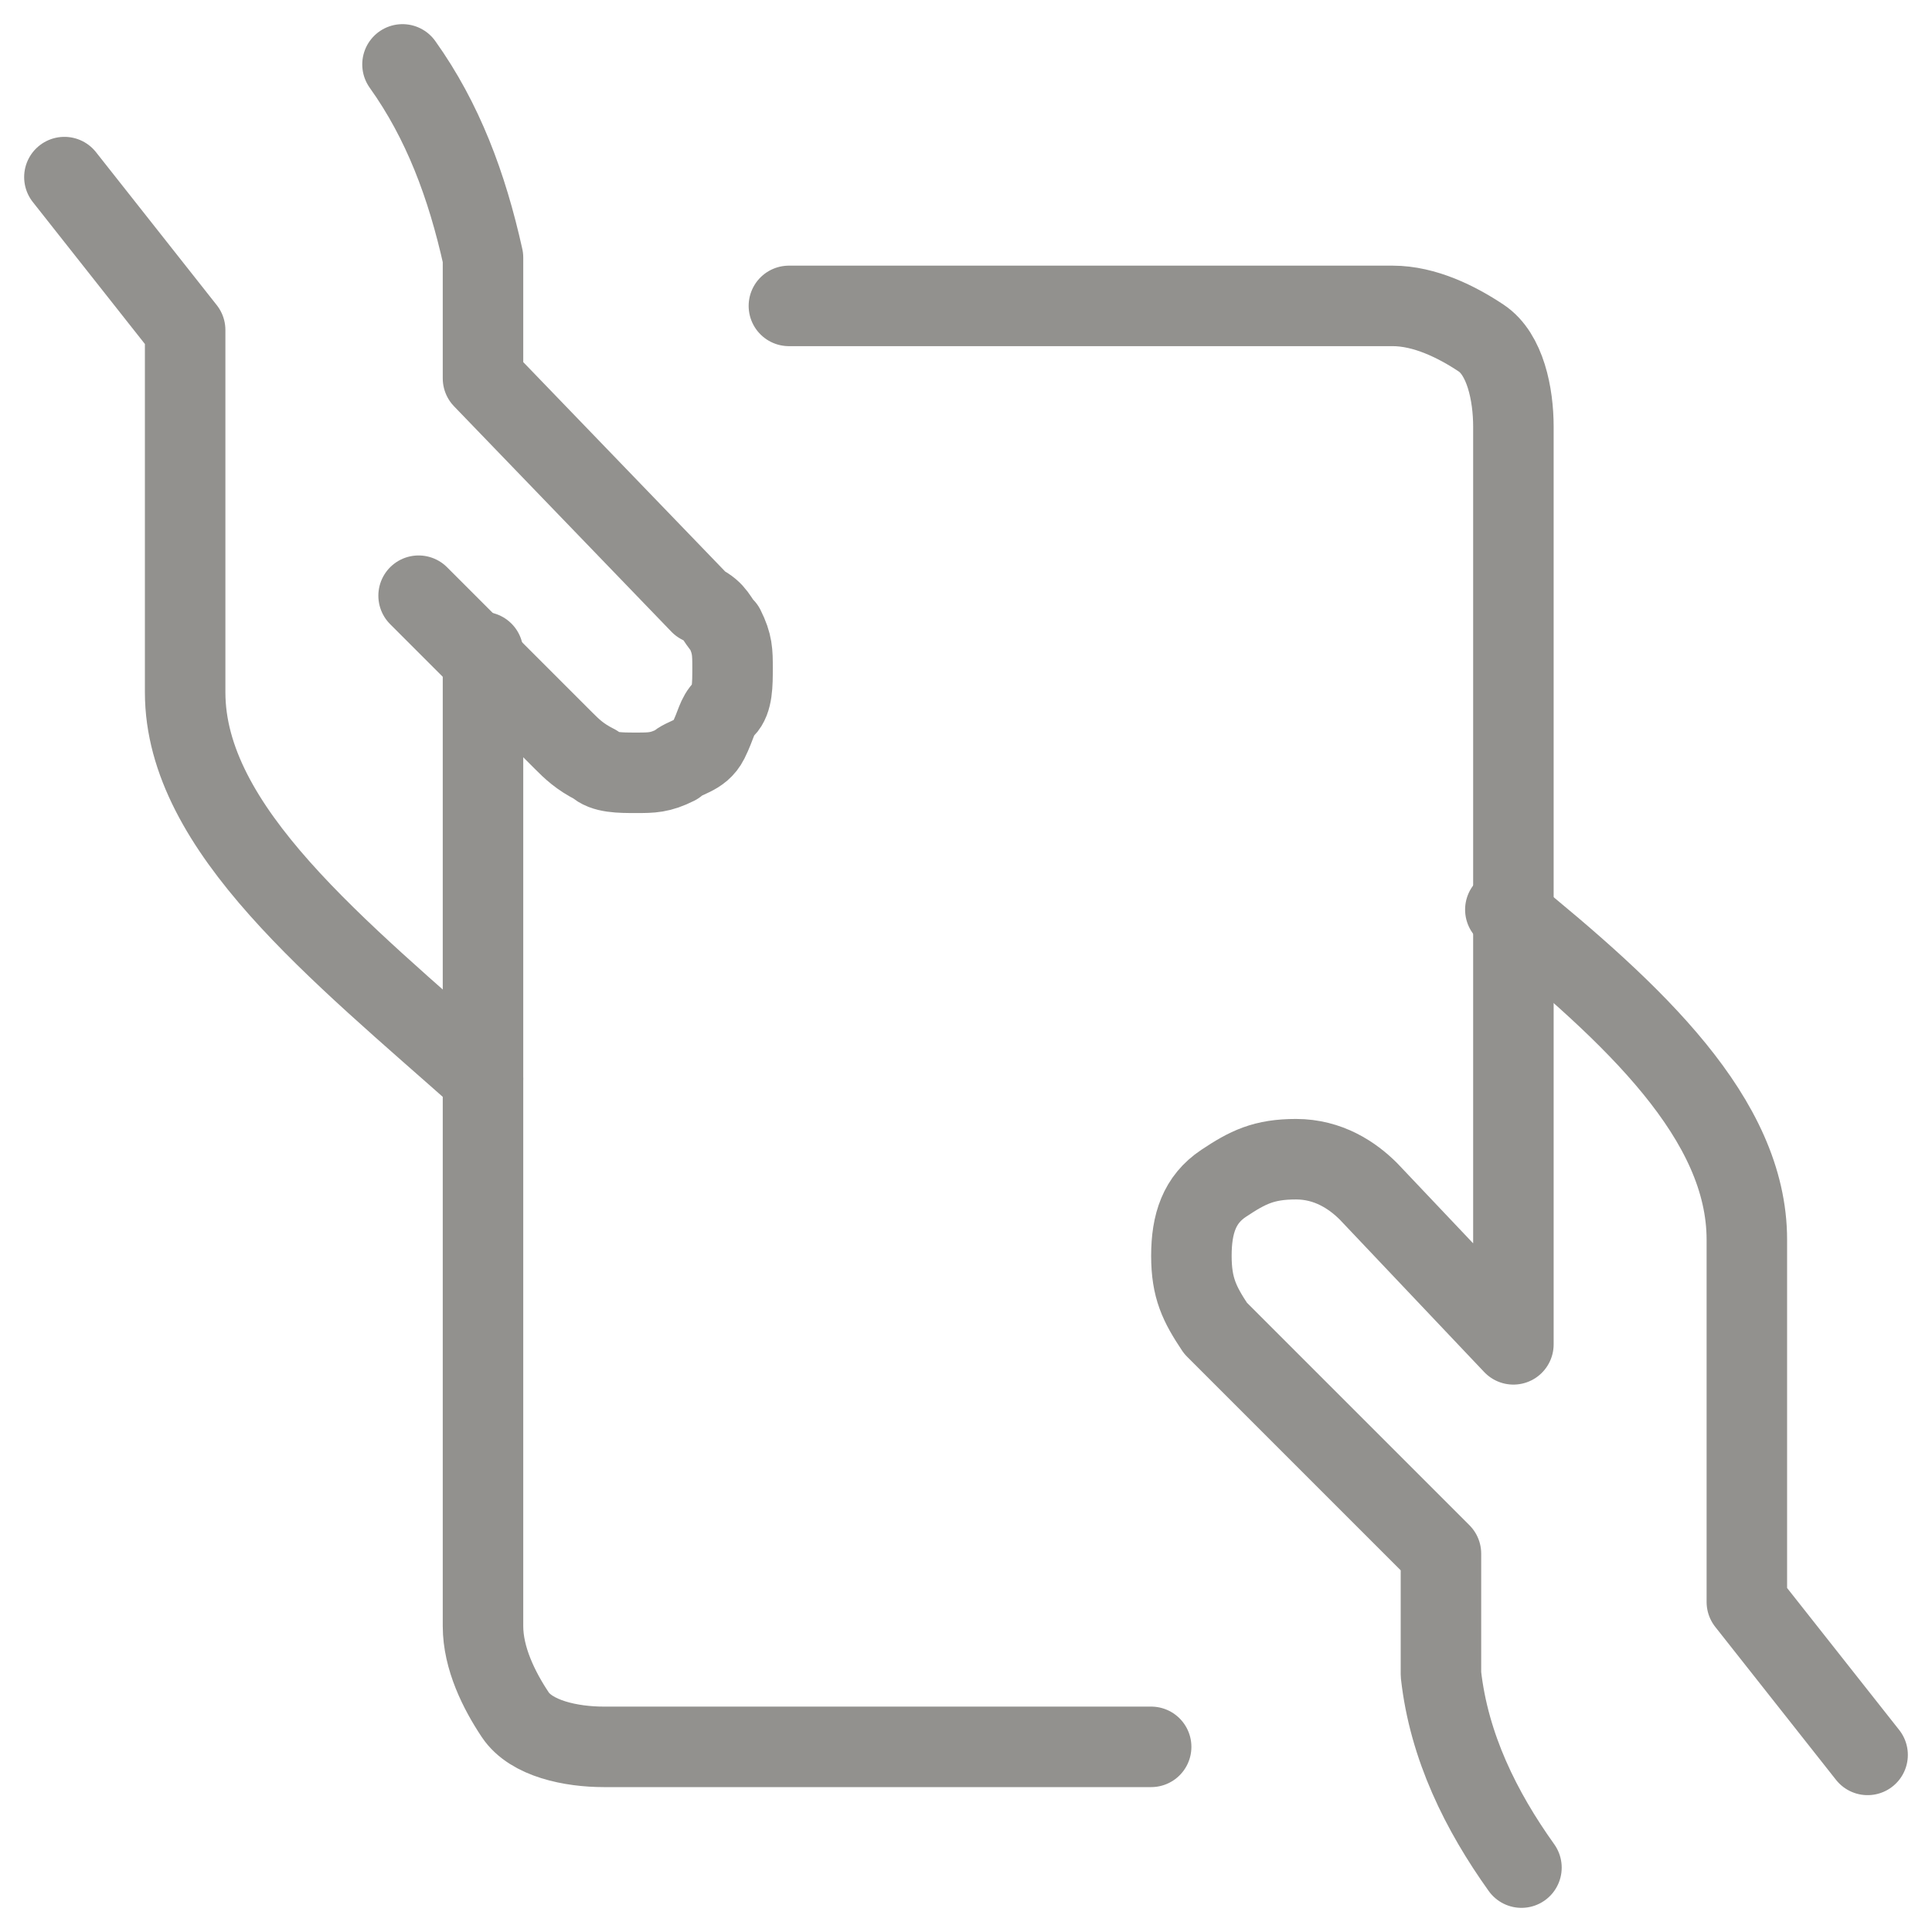
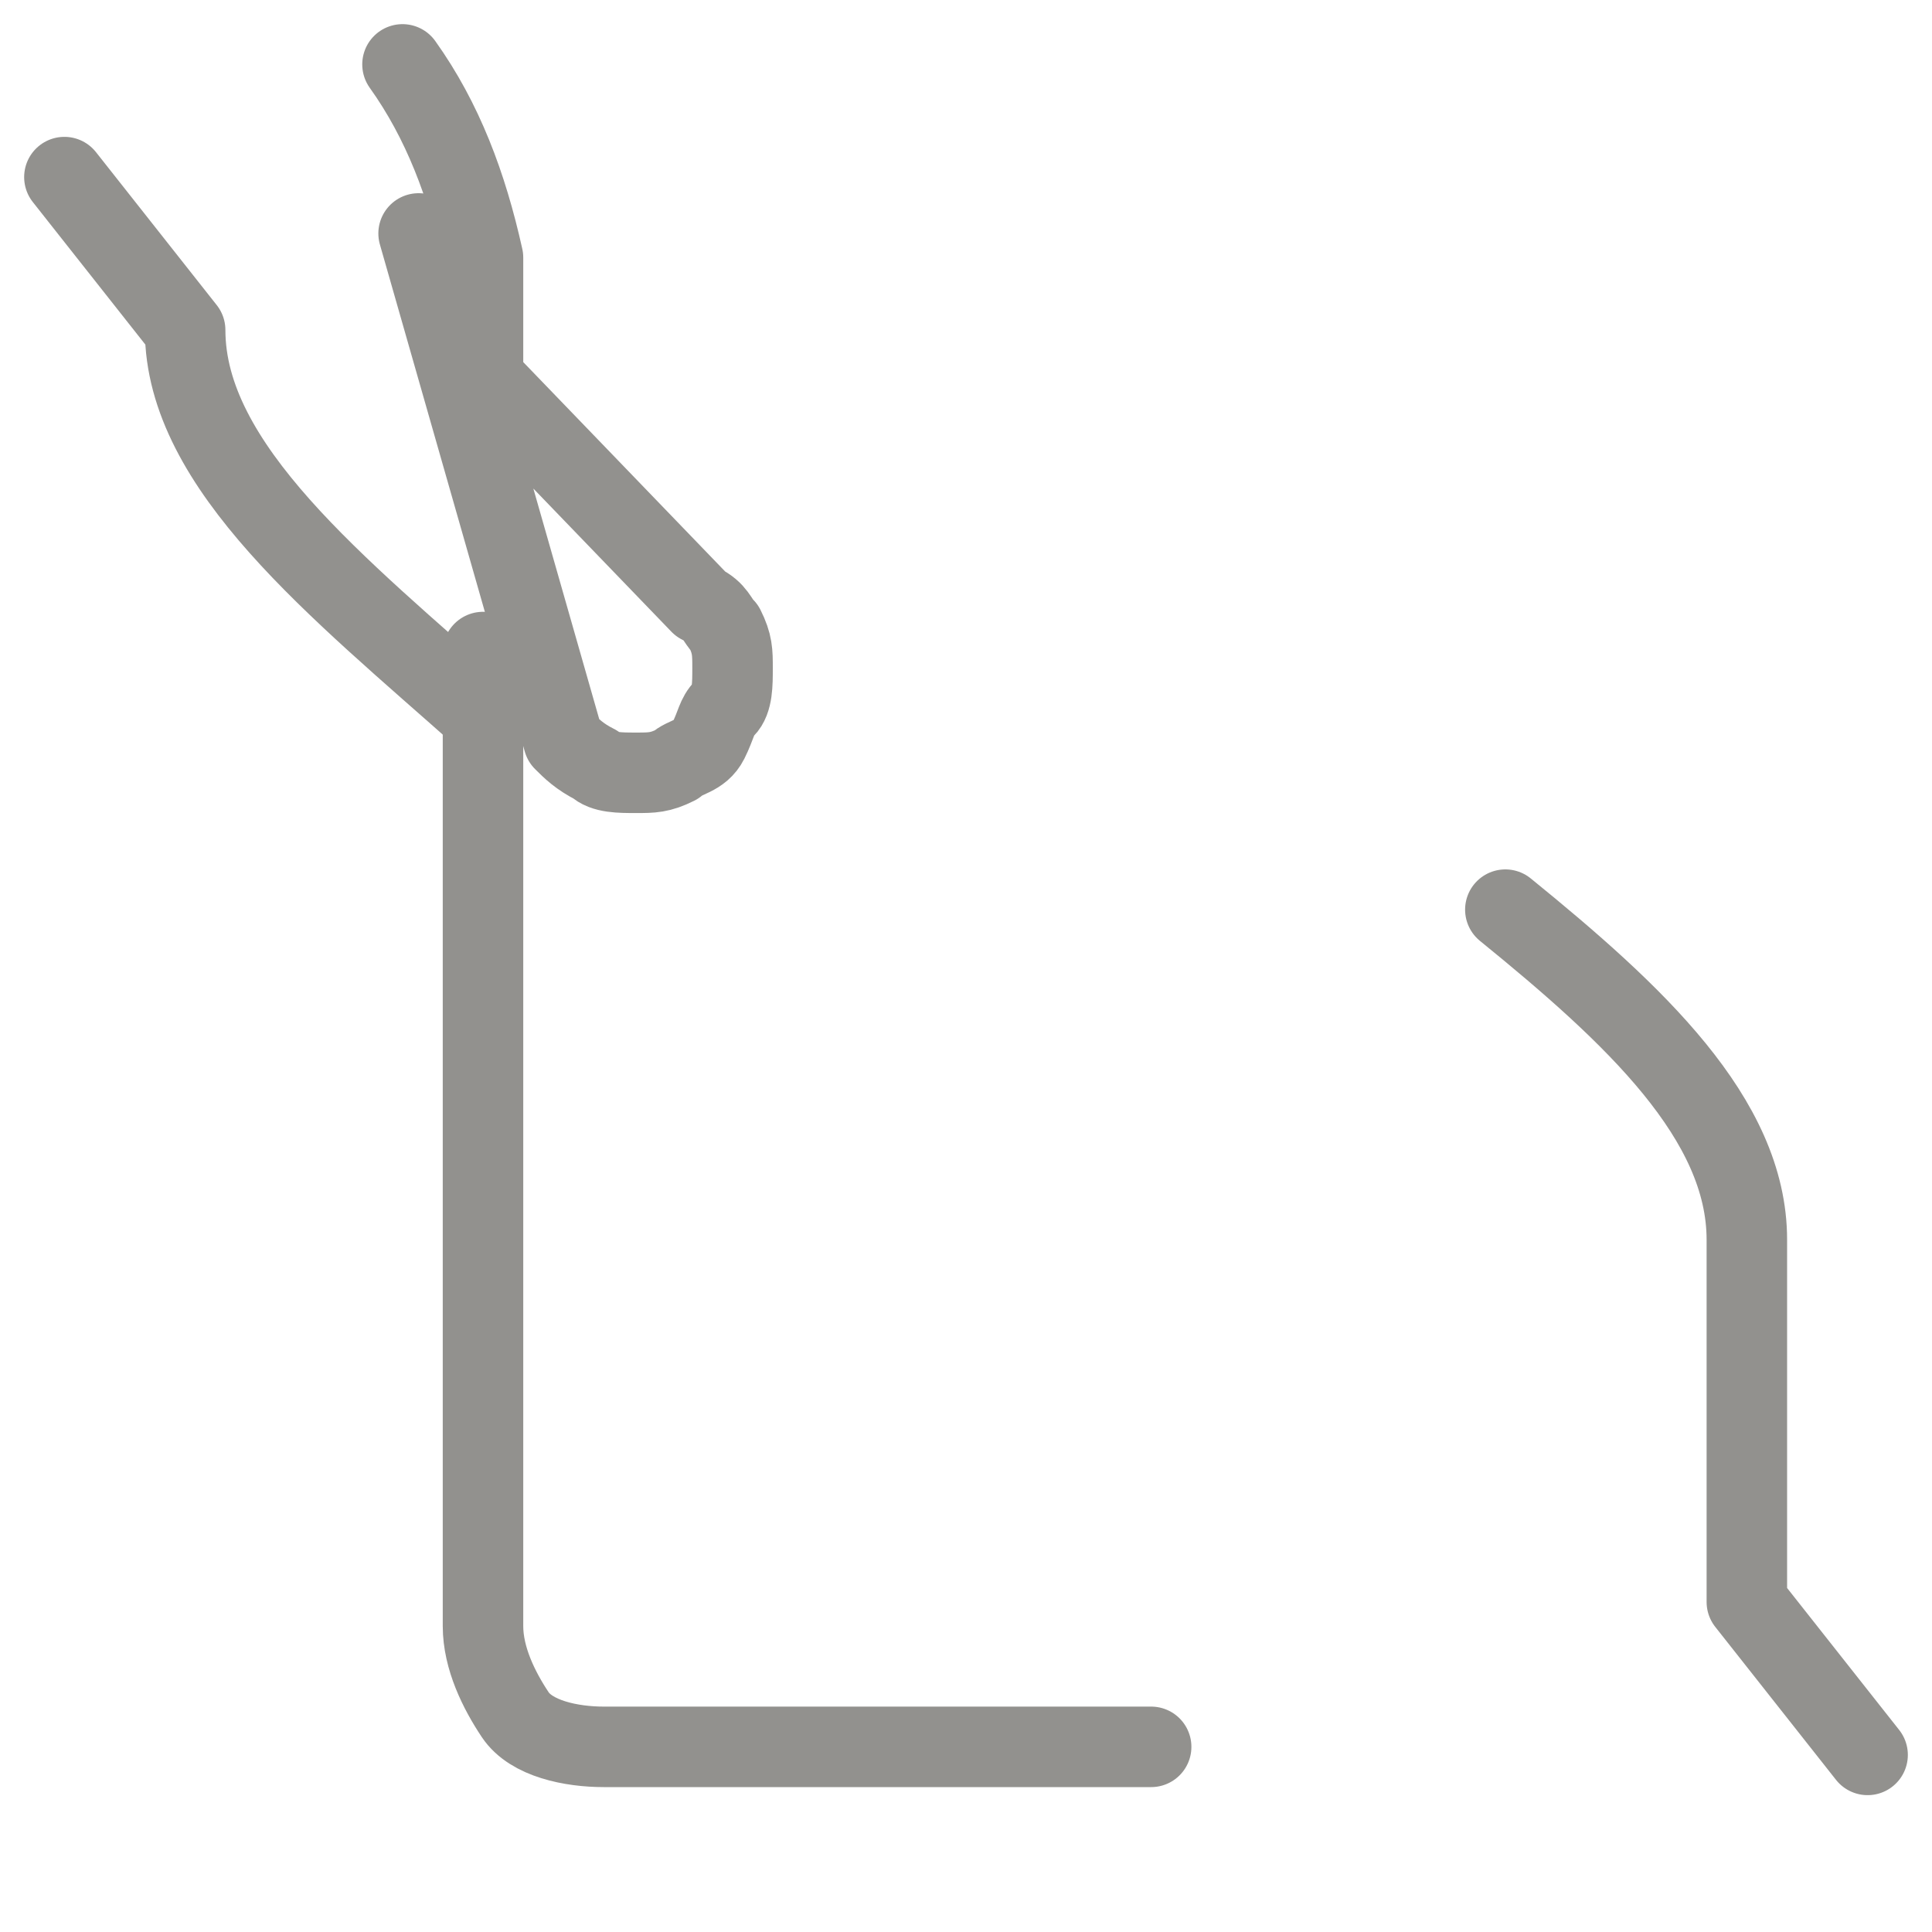
<svg xmlns="http://www.w3.org/2000/svg" version="1.1" id="Business-Contract-Give--Streamline-Ultimate" x="0" y="0" viewBox="0 0 24 24" style="enable-background:new 0 0 24 24" xml:space="preserve">
  <style>.st0{fill:none;stroke:#92918e;stroke-linecap:round;stroke-linejoin:round}</style>
-   <path class="st0" d="m.8 2.2 1.5 1.9v4.5c0 1.7 1.9 3.2 3.7 4.8m-.8-6L7 9.2c.1.1.2.2.4.3.1.1.3.1.5.1s.3 0 .5-.1c.1-.1.3-.1.4-.3s.1-.3.2-.4c.1-.1.1-.3.1-.5s0-.3-.1-.5c-.1-.1-.1-.2-.3-.3L6 4.7V3.2c-.2-.9-.5-1.7-1-2.4" />
+   <path class="st0" d="m.8 2.2 1.5 1.9c0 1.7 1.9 3.2 3.7 4.8m-.8-6L7 9.2c.1.1.2.2.4.3.1.1.3.1.5.1s.3 0 .5-.1c.1-.1.3-.1.4-.3s.1-.3.2-.4c.1-.1.1-.3.1-.5s0-.3-.1-.5c-.1-.1-.1-.2-.3-.3L6 4.7V3.2c-.2-.9-.5-1.7-1-2.4" />
  <path class="st0" d="M6 8.1v12.1c0 .4.2.8.4 1.1s.7.4 1.1.4h6.8m8.9.1-1.5-1.9v-4.5c0-1.5-1.4-2.8-3-4.1" />
-   <path class="st0" d="M9.8 3.8h7.5c.4 0 .8.2 1.1.4s.4.7.4 1.1v11.4L17 14.8c-.2-.2-.5-.4-.9-.4s-.6.1-.9.3-.4.5-.4.9.1.6.3.9l2.8 2.8v1.5c.1.9.5 1.7 1 2.4" />
</svg>